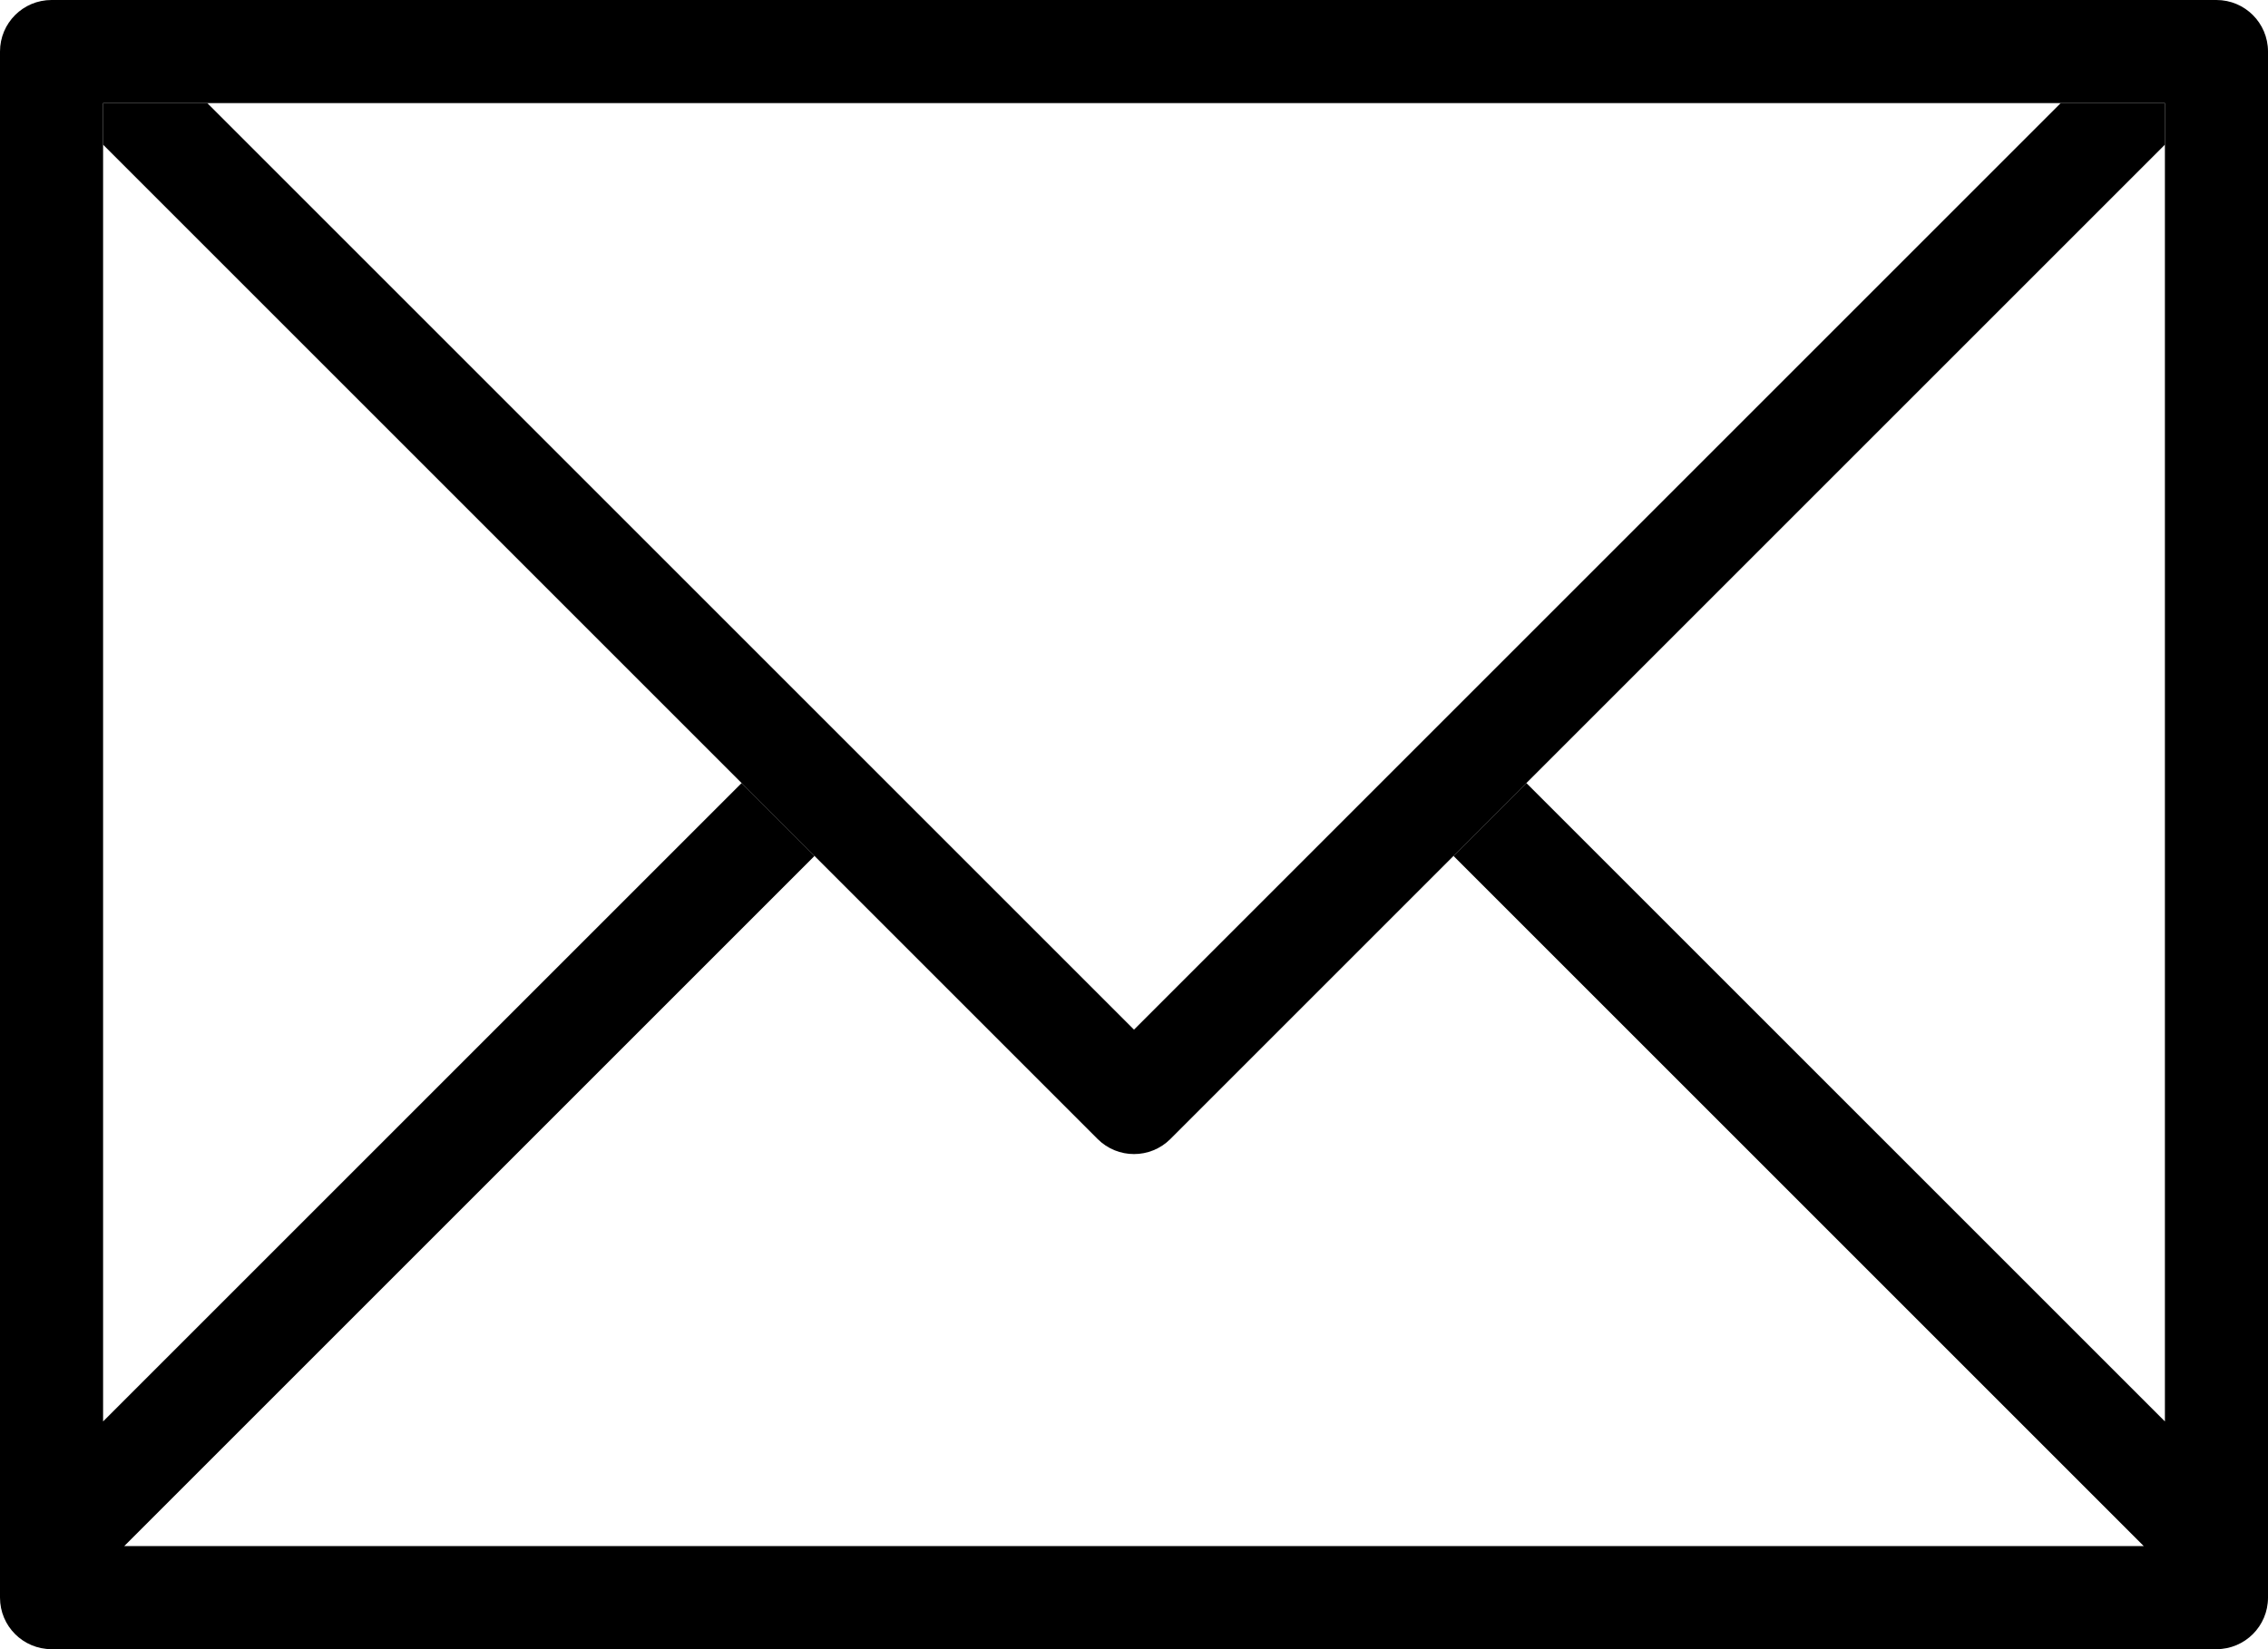
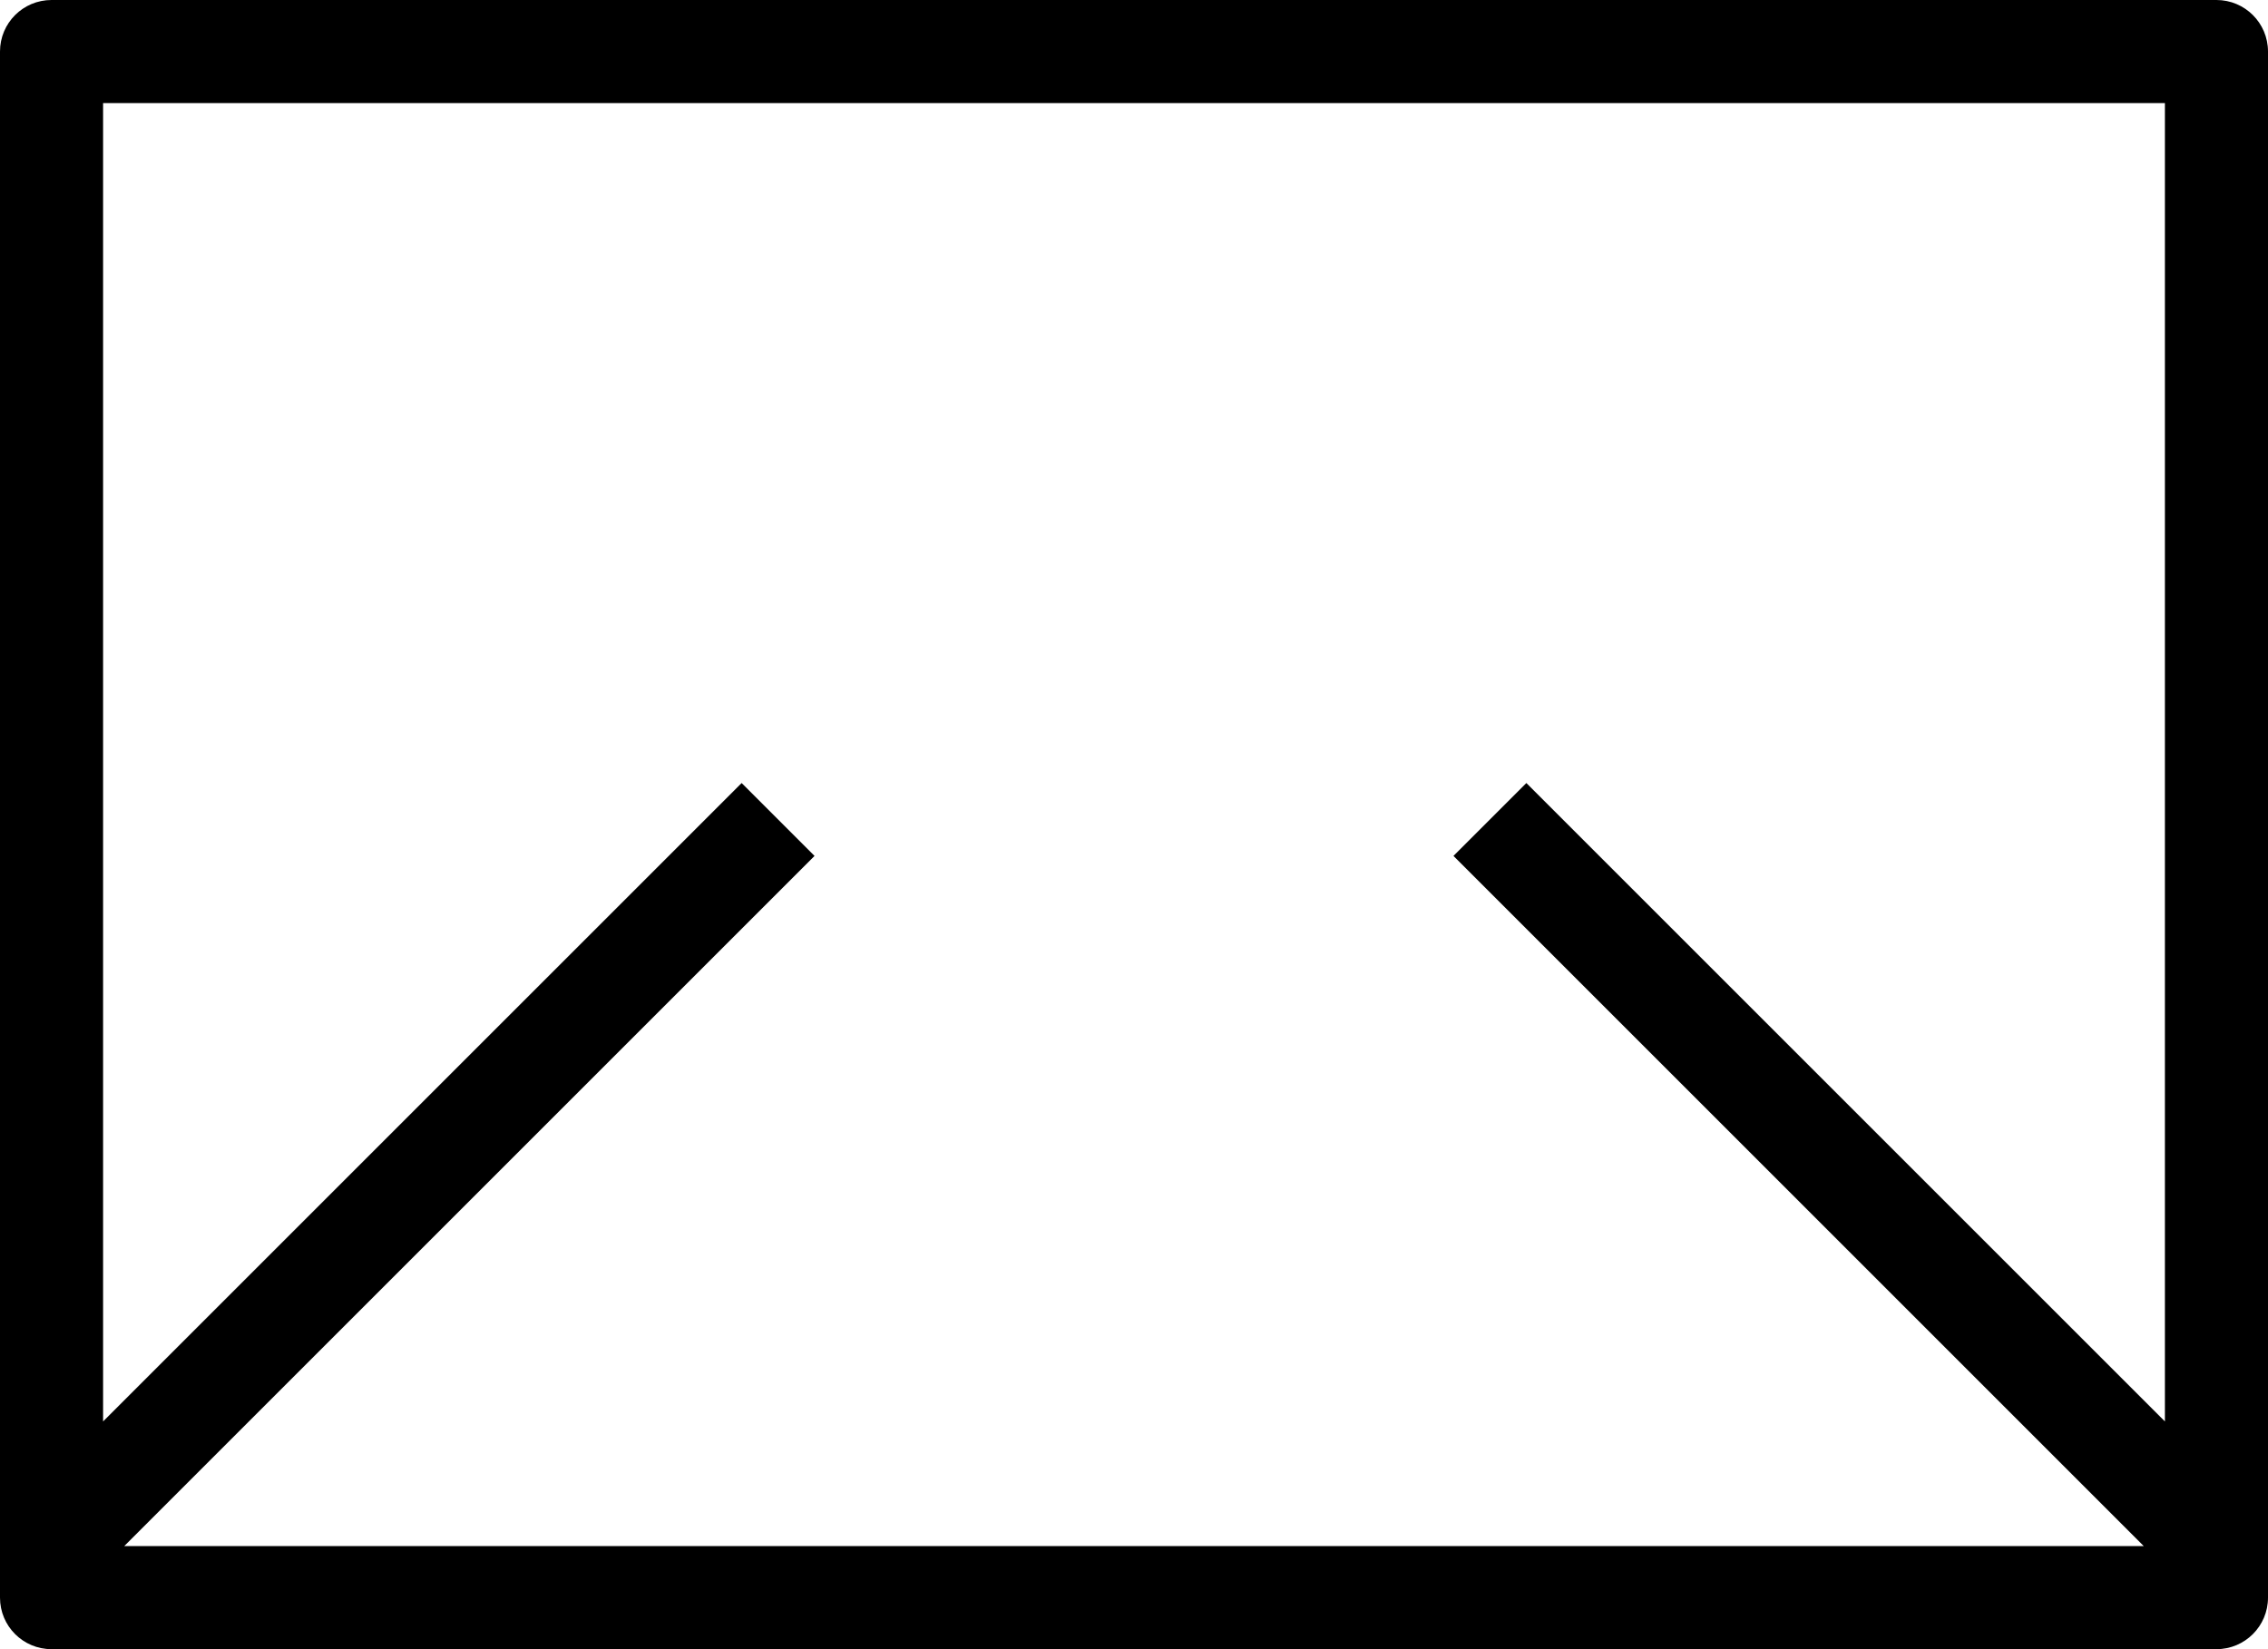
<svg xmlns="http://www.w3.org/2000/svg" width="44px" height="32px" viewBox="0 0 44 32">
  <title>133667</title>
  <desc>Created with Sketch.</desc>
  <g id="designs" stroke="none" stroke-width="1" fill="none" fill-rule="evenodd">
    <g id="contact" transform="translate(-330, -1314)" fill="#000000">
      <g id="133667" transform="translate(330, 1314)">
        <path d="M43,0 L1,0 C0.447,0 0,0.447 0,1 L0,31 C0,31.553 0.447,32 1,32 L43,32 C43.552,32 44,31.553 44,31 L44,1 C44,0.447 43.552,0 43,0 Z M42,27.581 L29.612,15.194 L28.198,16.608 L41.59,30 L2.41,30 L15.802,16.608 L14.388,15.194 L2,27.581 L2,2 L42,2 L42,27.581 Z" id="Shape" fill-rule="nonzero" />
-         <path d="M39.979,2 L22,19.979 L4.021,2 L2,2 L2,2.807 L21.293,22.1 C21.684,22.491 22.316,22.491 22.707,22.1 L42,2.807 L42,2 L39.979,2 Z" id="Path" />
      </g>
    </g>
  </g>
</svg>